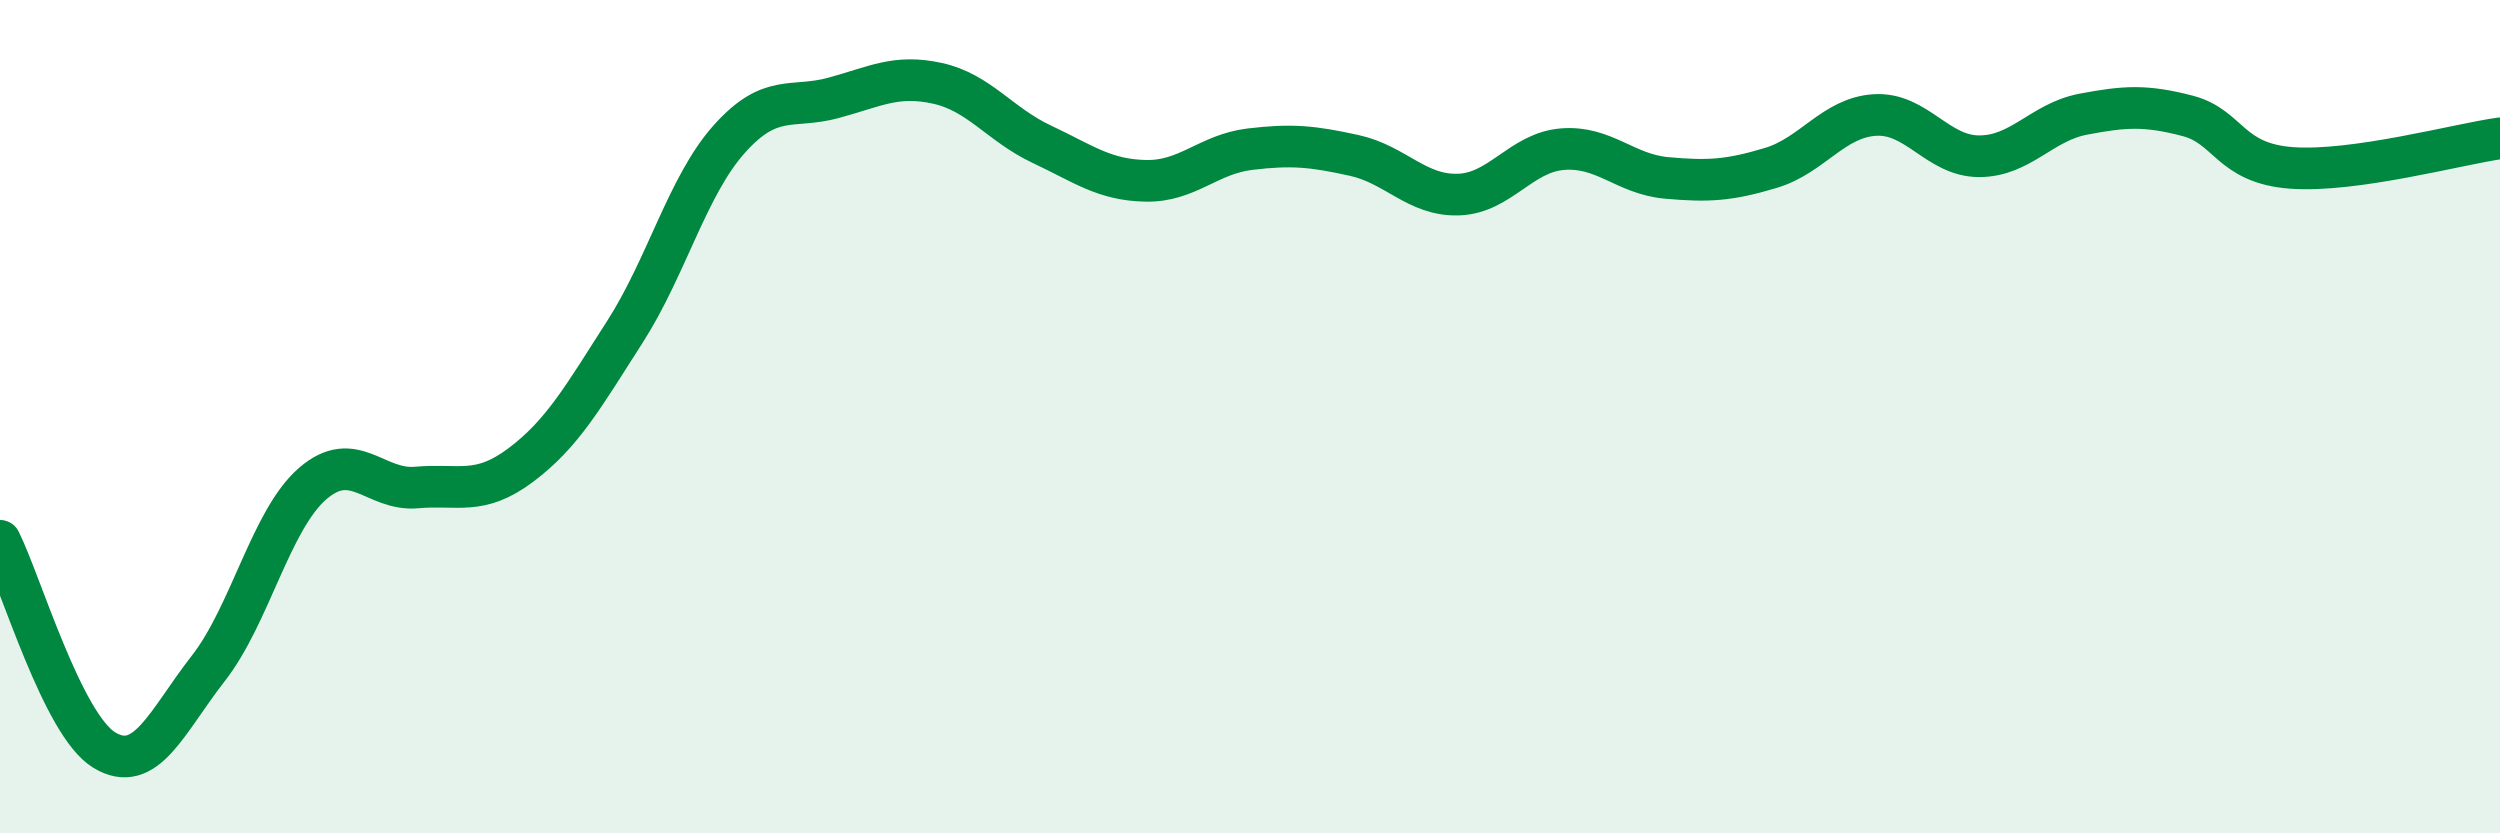
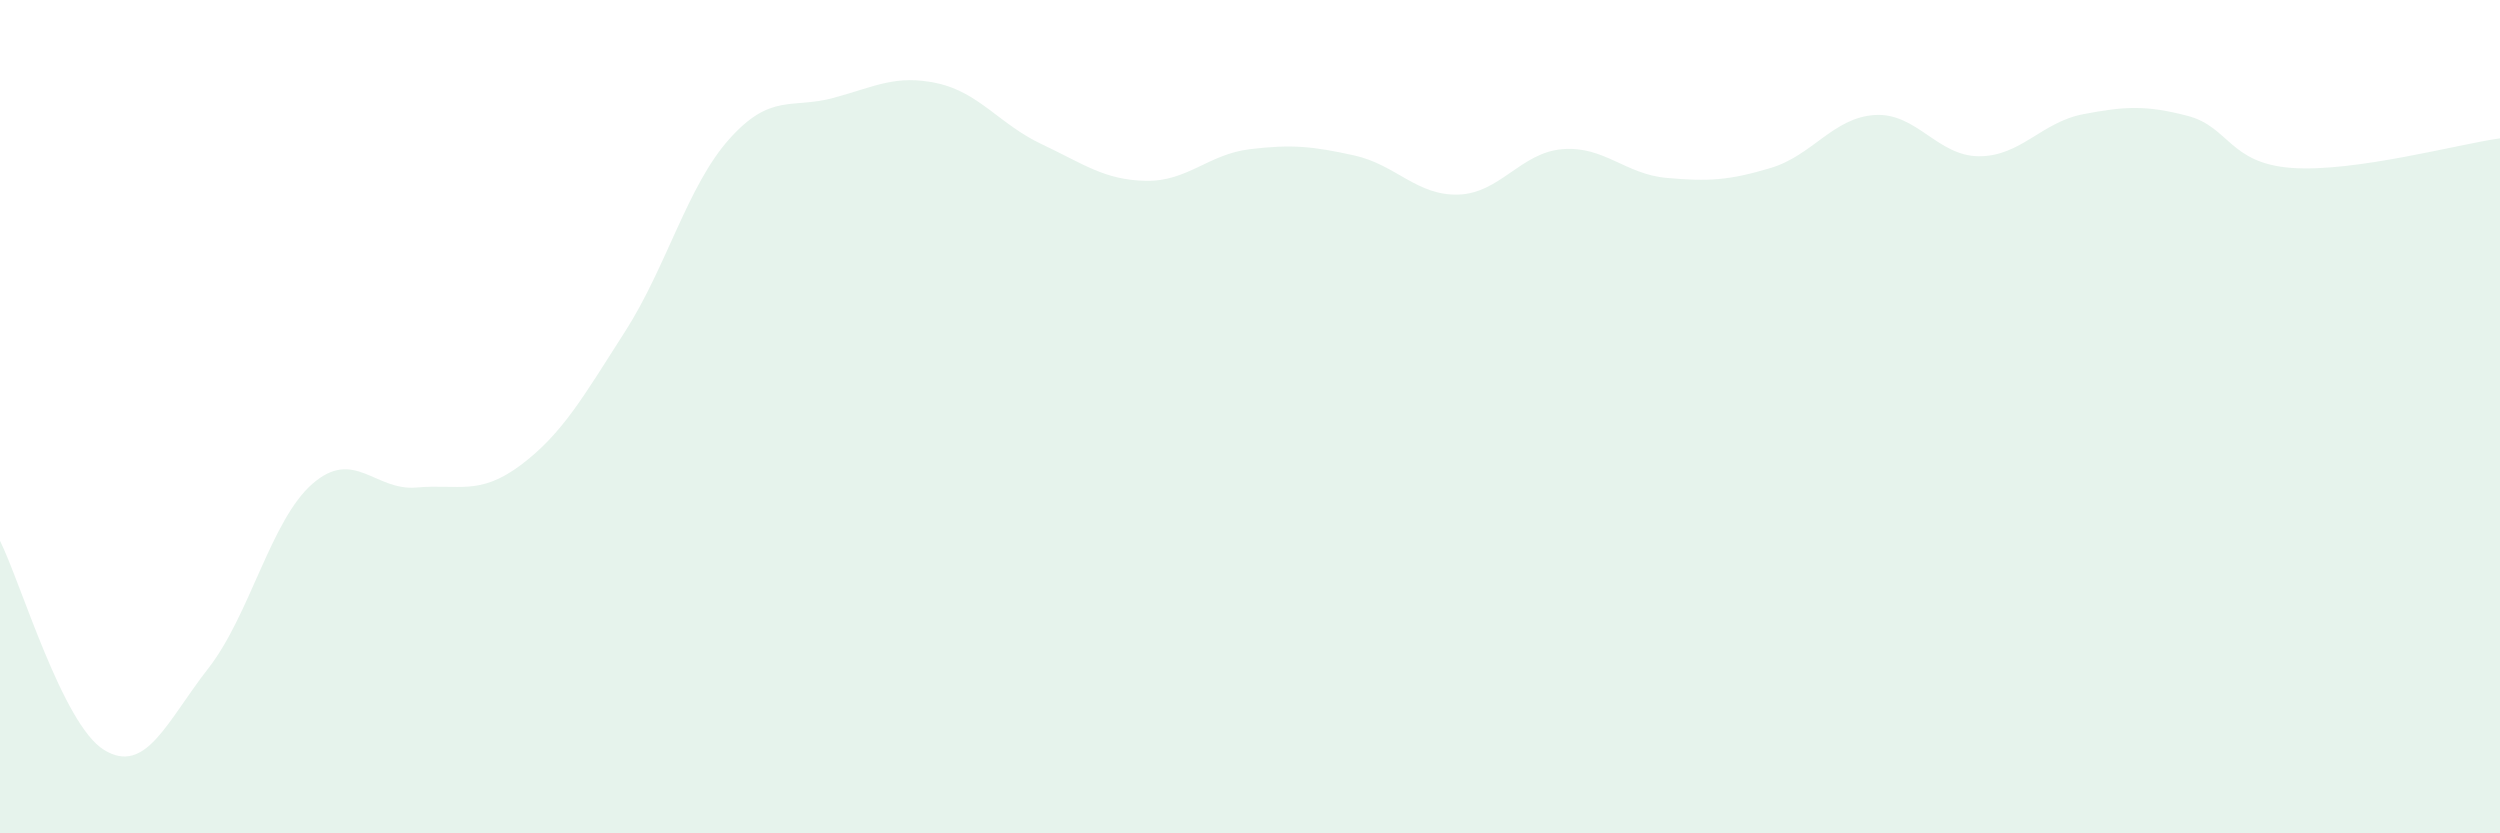
<svg xmlns="http://www.w3.org/2000/svg" width="60" height="20" viewBox="0 0 60 20">
  <path d="M 0,12.98 C 0.5,13.98 1.5,17.39 2.5,18 C 3.5,18.61 4,17.32 5,16.04 C 6,14.76 6.5,12.48 7.5,11.61 C 8.5,10.74 9,11.79 10,11.7 C 11,11.61 11.5,11.91 12.5,11.16 C 13.5,10.41 14,9.52 15,7.96 C 16,6.4 16.5,4.46 17.5,3.34 C 18.5,2.22 19,2.62 20,2.35 C 21,2.08 21.5,1.78 22.5,2 C 23.5,2.22 24,2.99 25,3.46 C 26,3.93 26.5,4.32 27.5,4.34 C 28.5,4.36 29,3.7 30,3.58 C 31,3.46 31.5,3.51 32.5,3.73 C 33.5,3.95 34,4.7 35,4.67 C 36,4.64 36.5,3.66 37.5,3.58 C 38.5,3.5 39,4.18 40,4.27 C 41,4.36 41.5,4.33 42.5,4.03 C 43.5,3.73 44,2.82 45,2.76 C 46,2.7 46.5,3.75 47.5,3.75 C 48.5,3.75 49,2.93 50,2.74 C 51,2.55 51.5,2.52 52.5,2.78 C 53.5,3.04 53.5,3.92 55,4.03 C 56.5,4.14 59,3.46 60,3.32L60 20L0 20Z" fill="#008740" opacity="0.1" stroke-linecap="round" stroke-linejoin="round" />
-   <path d="M 0,12.98 C 0.5,13.98 1.5,17.39 2.5,18 C 3.5,18.61 4,17.32 5,16.04 C 6,14.76 6.5,12.48 7.5,11.61 C 8.5,10.74 9,11.79 10,11.7 C 11,11.61 11.5,11.91 12.5,11.16 C 13.5,10.41 14,9.52 15,7.96 C 16,6.4 16.5,4.46 17.5,3.34 C 18.5,2.22 19,2.62 20,2.35 C 21,2.08 21.5,1.78 22.5,2 C 23.5,2.22 24,2.99 25,3.46 C 26,3.93 26.5,4.32 27.5,4.34 C 28.5,4.36 29,3.7 30,3.58 C 31,3.46 31.5,3.51 32.5,3.73 C 33.5,3.95 34,4.7 35,4.67 C 36,4.64 36.5,3.66 37.5,3.58 C 38.5,3.5 39,4.18 40,4.27 C 41,4.36 41.5,4.33 42.5,4.03 C 43.5,3.73 44,2.82 45,2.76 C 46,2.7 46.5,3.75 47.5,3.75 C 48.5,3.75 49,2.93 50,2.74 C 51,2.55 51.5,2.52 52.5,2.78 C 53.5,3.04 53.5,3.92 55,4.03 C 56.5,4.14 59,3.46 60,3.32" stroke="#008740" stroke-width="1" fill="none" stroke-linecap="round" stroke-linejoin="round" />
</svg>